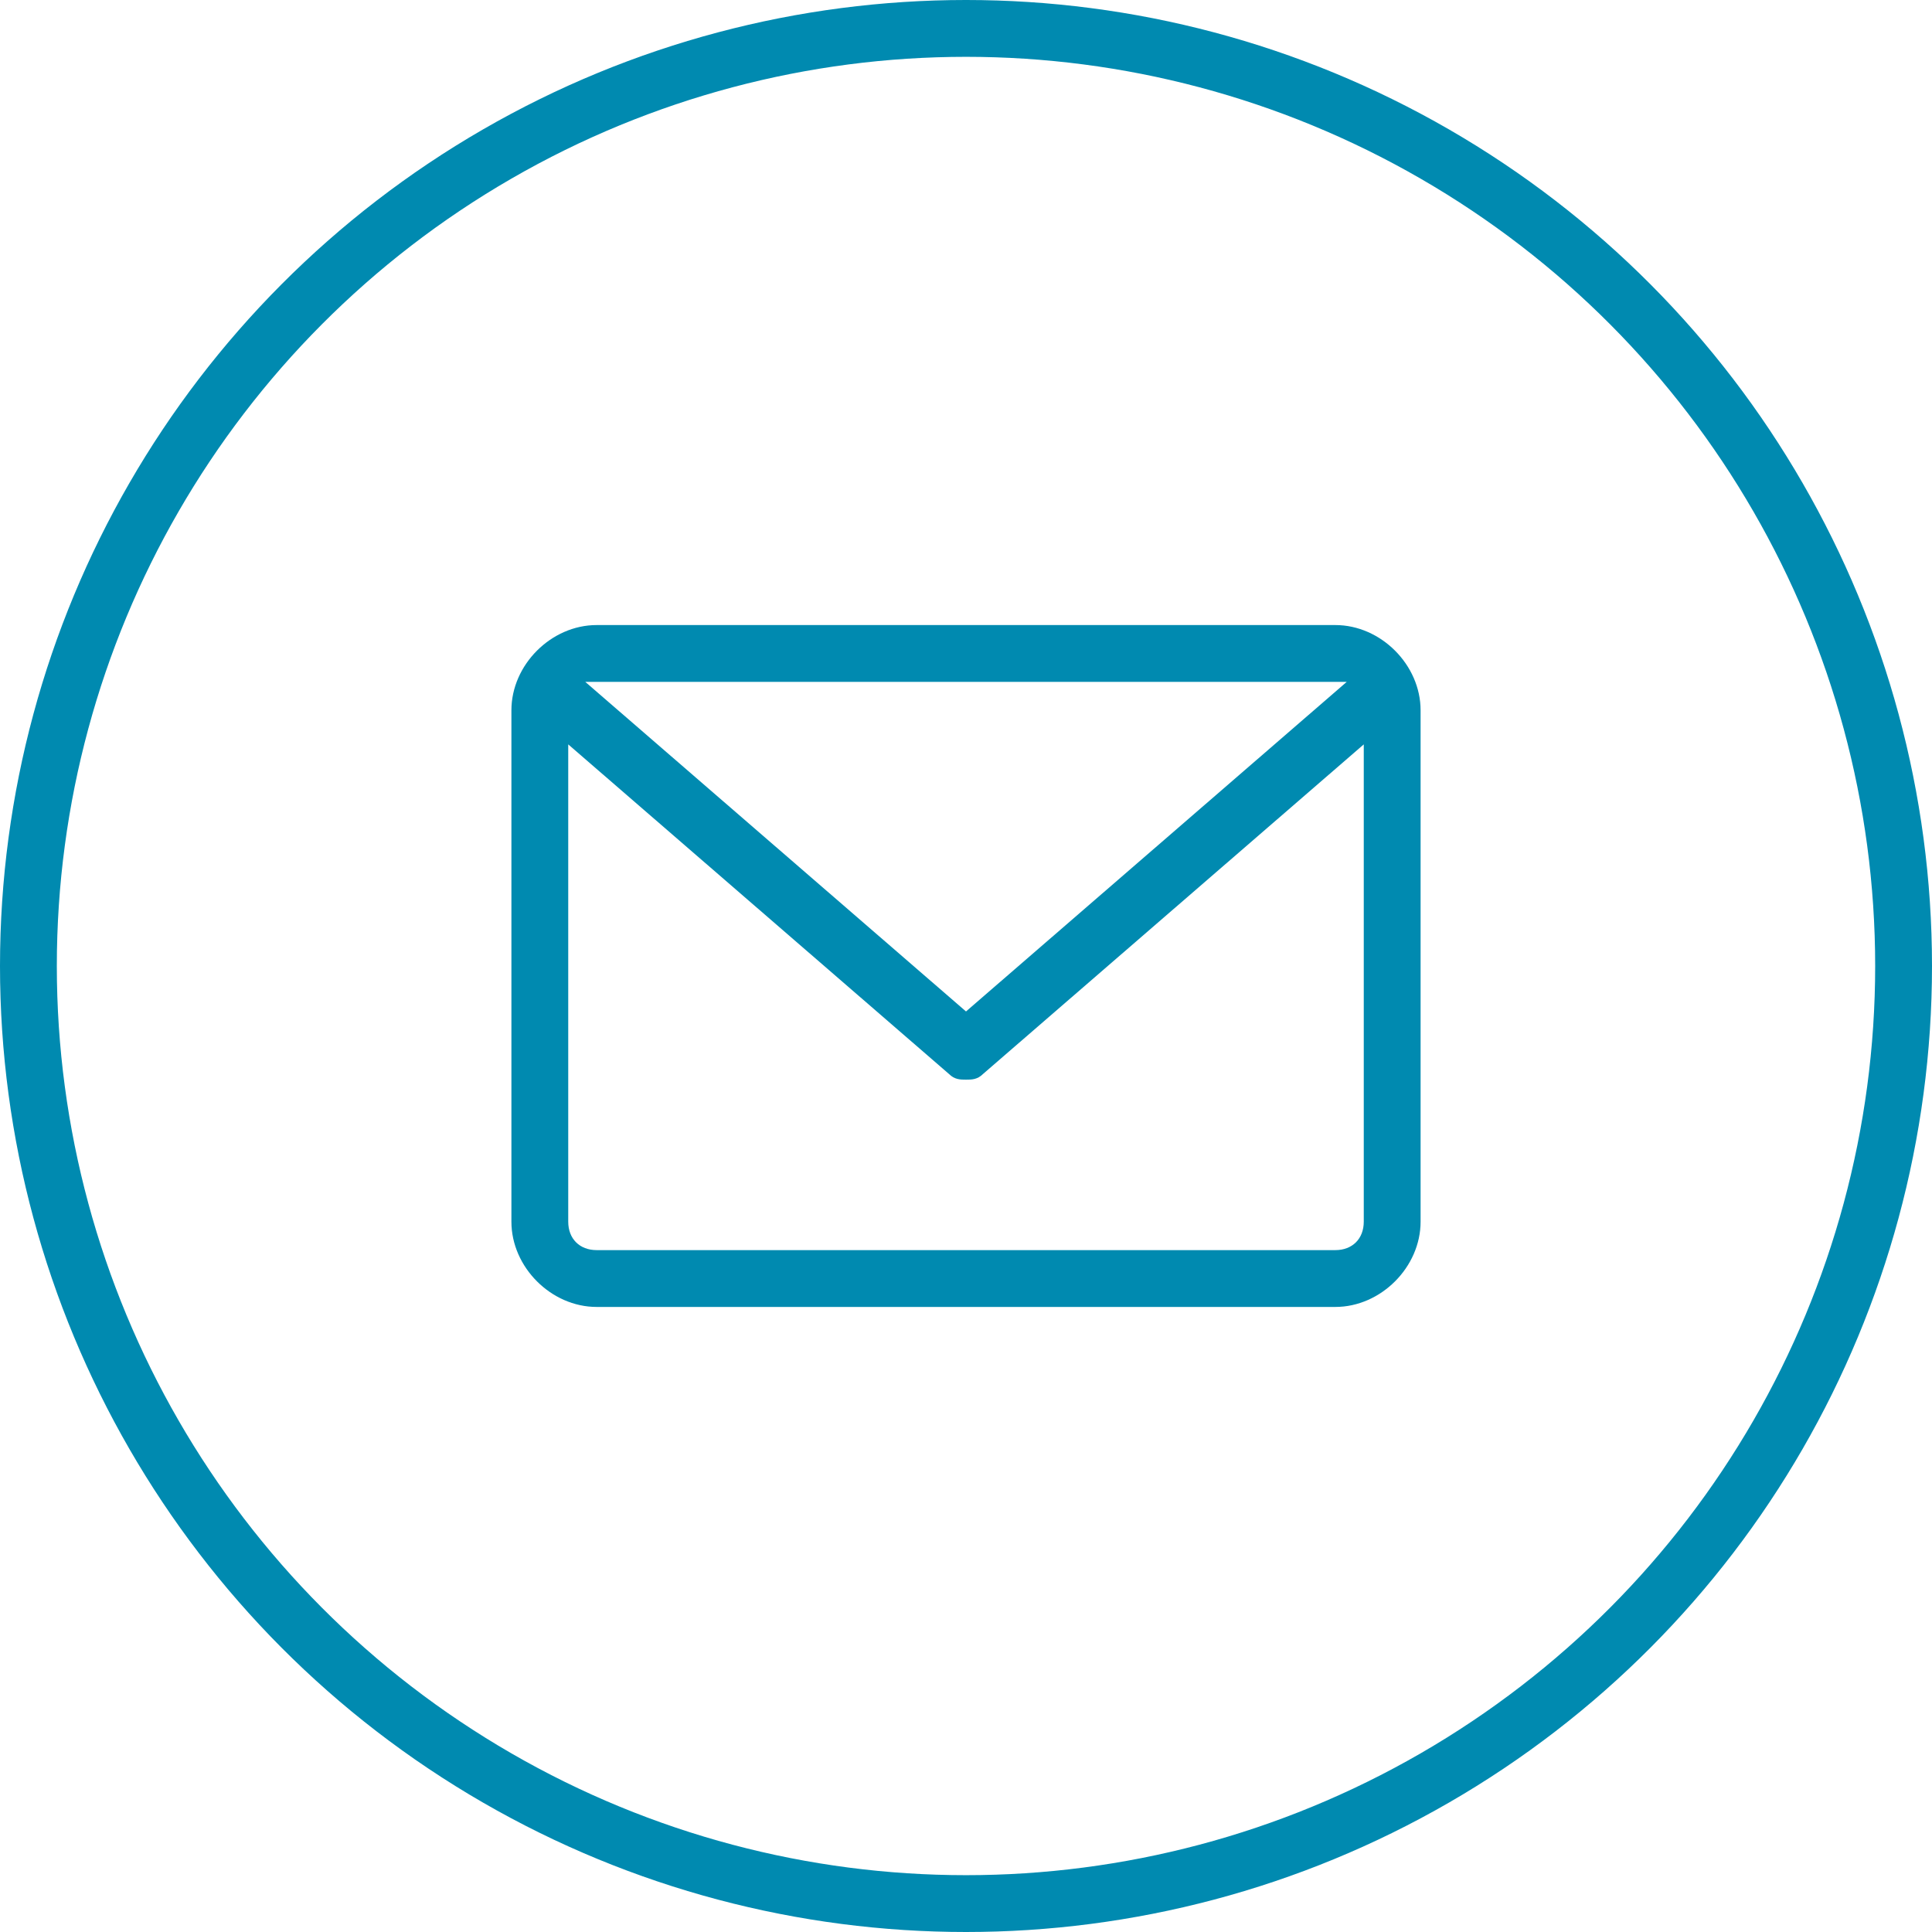
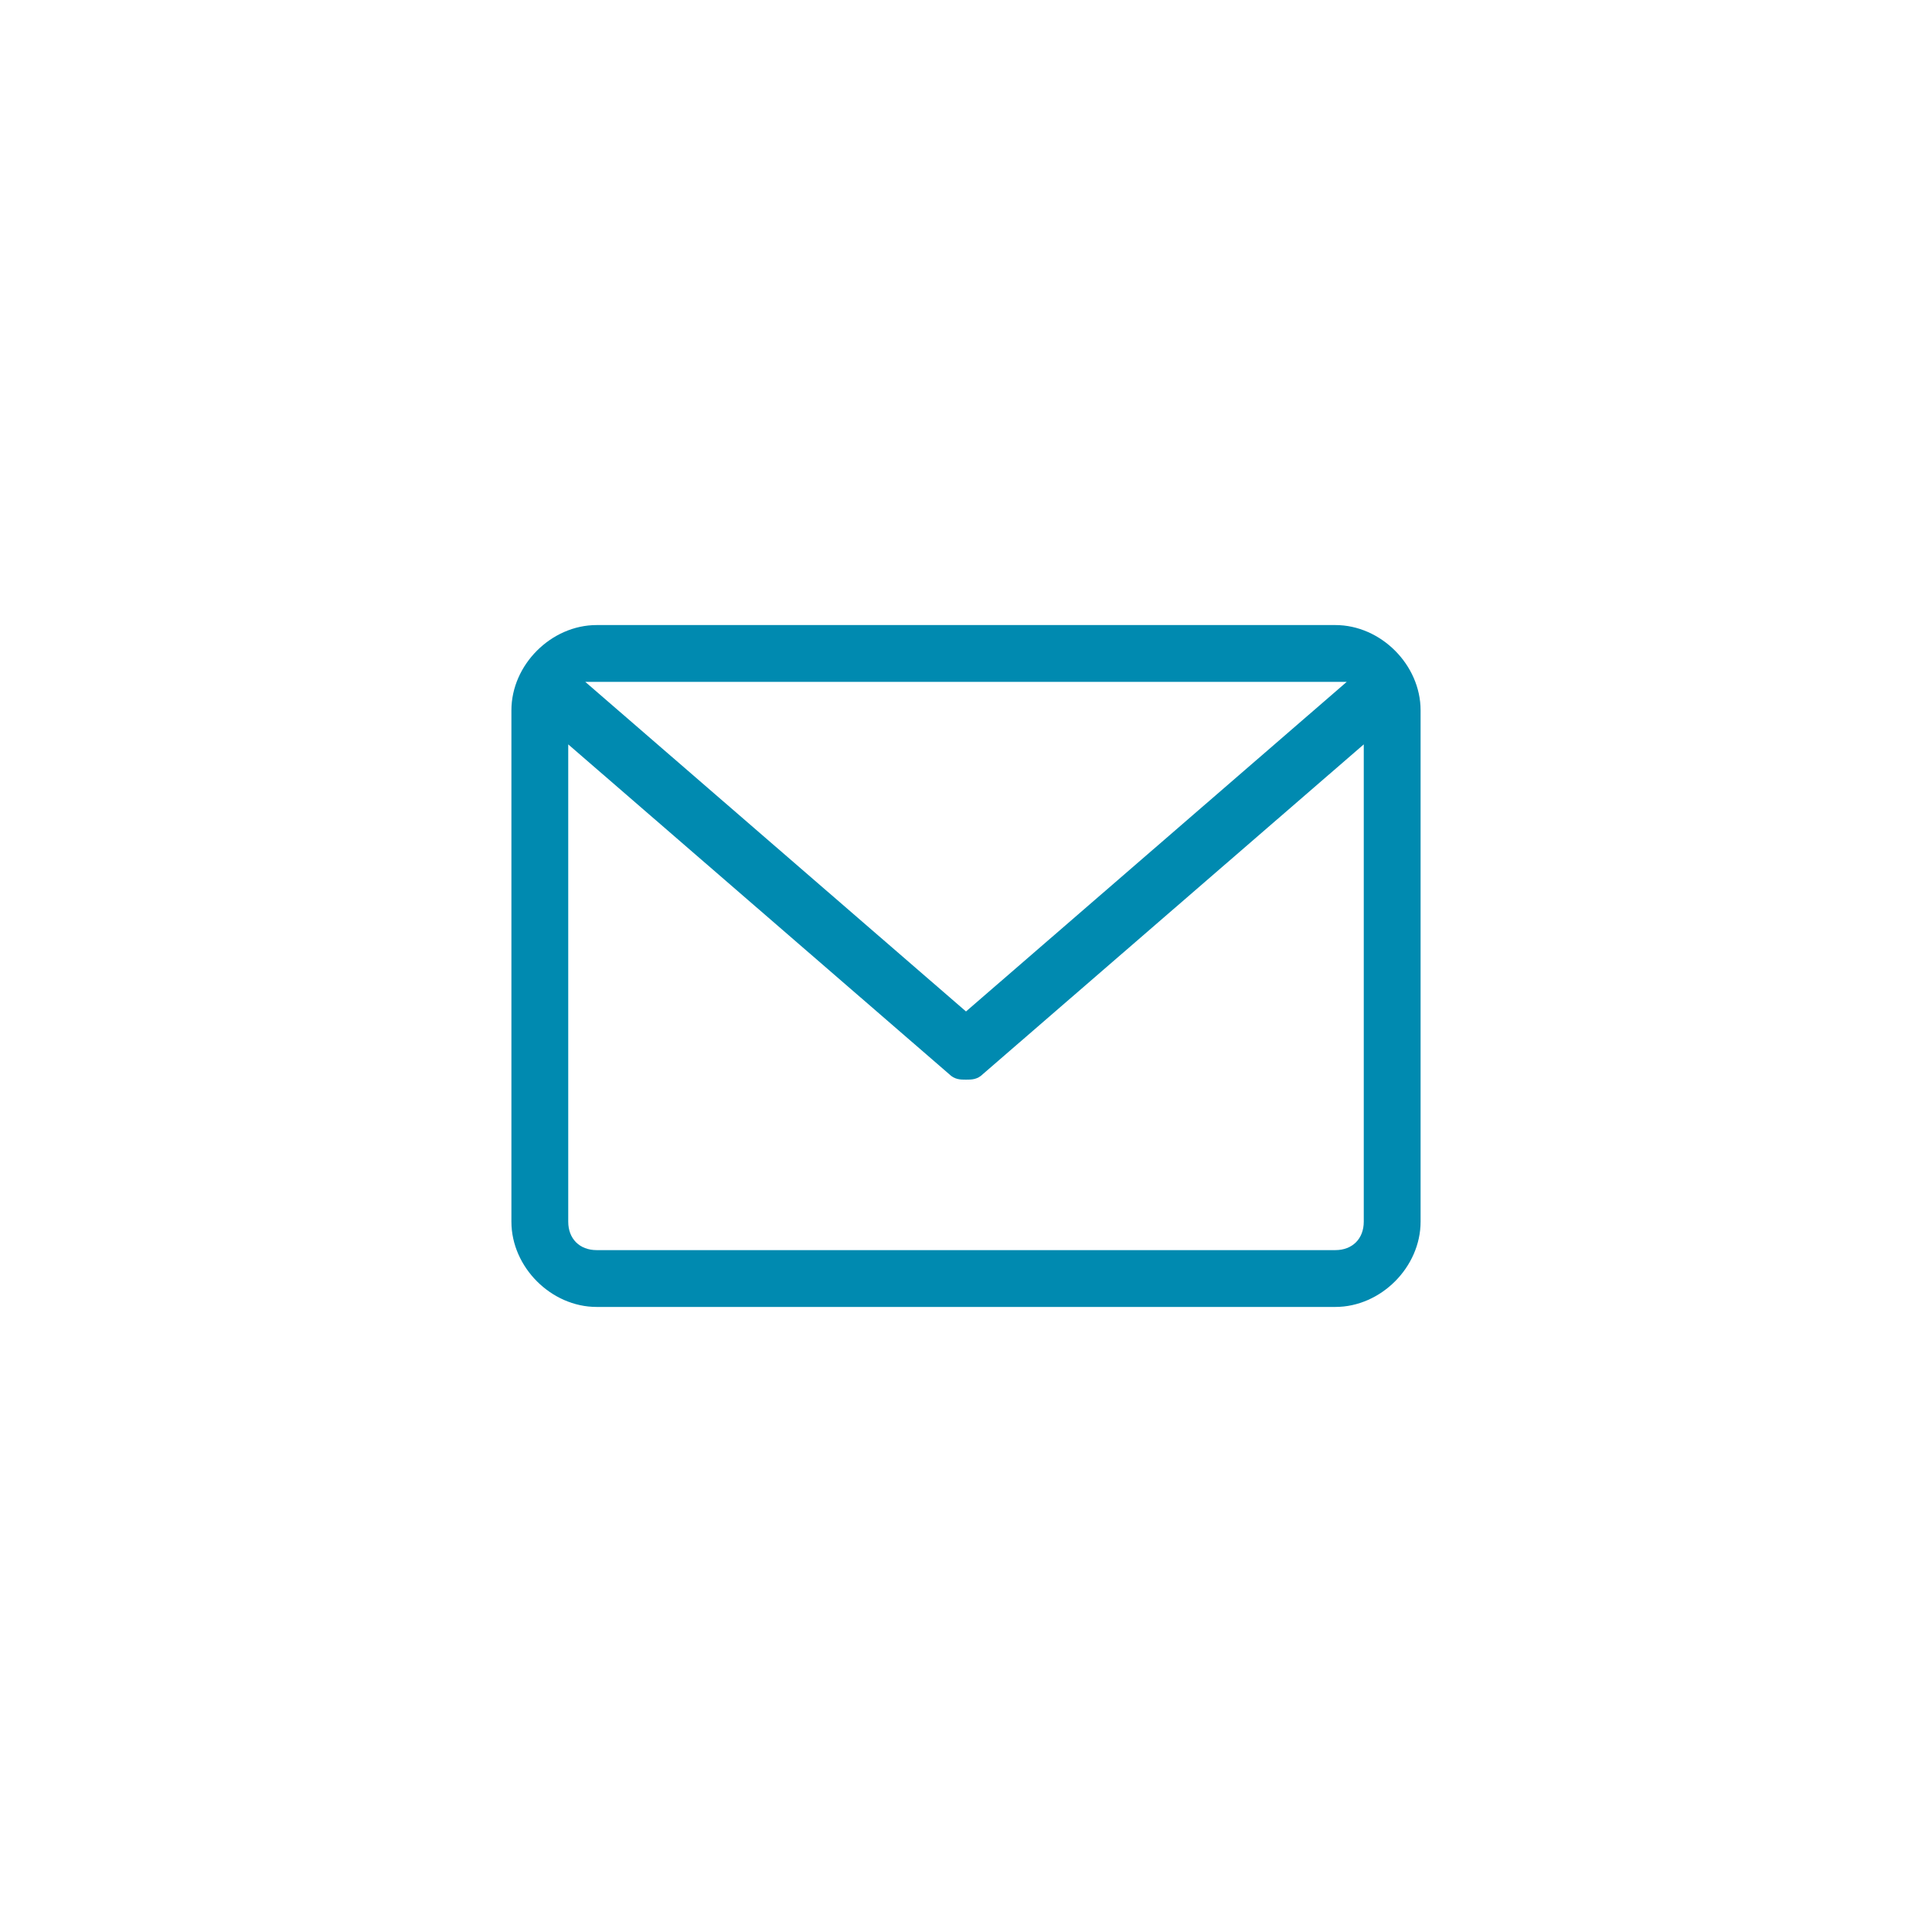
<svg xmlns="http://www.w3.org/2000/svg" width="34" height="34" style="enable-background:new 0 0 34 34" xml:space="preserve">
-   <circle cx="17" cy="17" r="16.5" style="fill:none;stroke:#008ab0" />
  <path d="M23.5 11h-13c-.8 0-1.5.7-1.5 1.5v9c0 .8.7 1.5 1.5 1.5h13c.8 0 1.5-.7 1.5-1.5v-9c0-.8-.7-1.5-1.5-1.5zm0 1h.2L17 17.8 10.3 12h13.2zm0 10h-13c-.3 0-.5-.2-.5-.5v-8.4l6.7 5.8c.1.1.2.1.3.1s.2 0 .3-.1l6.7-5.8v8.4c0 .3-.2.5-.5.5z" style="fill:#008ab0" />
</svg>